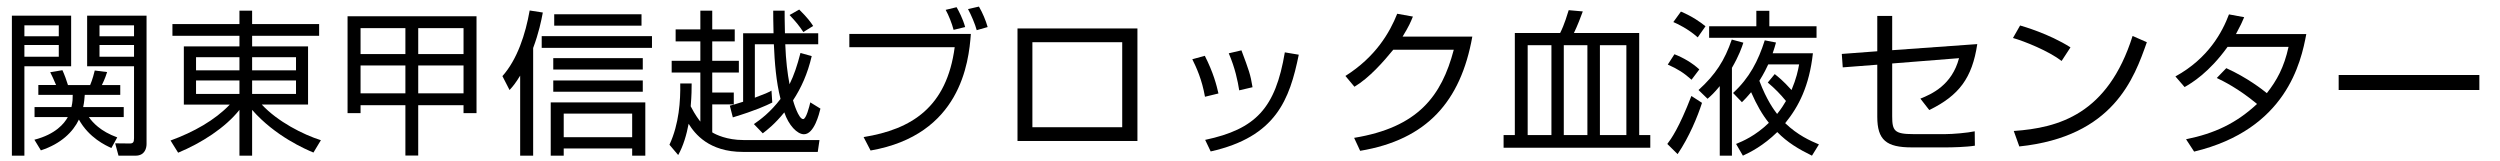
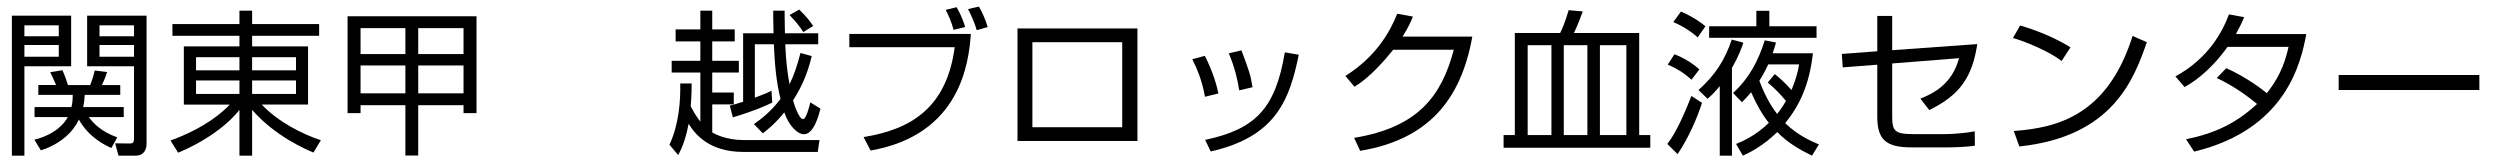
<svg xmlns="http://www.w3.org/2000/svg" version="1.1" id="B03_関東甲信越" x="0px" y="0px" viewBox="0 0 248 16" enable-background="new 0 0 248 16" xml:space="preserve">
  <g>
    <path d="M7.057,1.552v5.023H2.42v8.868H1.179V1.552H7.057z M5.831,2.513H2.42v1.085h3.411V2.513z M5.831,4.466H2.42v1.163h3.411   V4.466z M11.049,14.683c-0.55-0.248-2.216-1.007-3.222-2.821c-0.582,1.225-1.776,2.403-3.772,3.054l-0.644-1.055   c2.106-0.542,2.97-1.612,3.316-2.248h-3.3v-0.992h3.662c0.125-0.527,0.125-0.899,0.125-1.209H3.803V8.435h1.76   C5.312,7.846,5.202,7.598,4.982,7.164l1.21-0.201c0.188,0.403,0.44,1.085,0.55,1.473h2.201c0.22-0.496,0.424-1.287,0.456-1.442   l1.226,0.155c-0.047,0.155-0.22,0.698-0.519,1.287h1.823v0.977H8.408c-0.031,0.388-0.047,0.682-0.157,1.209h4.023v0.992H8.817   c0.362,0.527,1.147,1.411,2.813,2.015L11.049,14.683z M14.538,1.552V14.28c0,0.356-0.125,1.163-1.1,1.163h-1.682l-0.33-1.225   l1.446,0.015c0.314,0,0.424-0.108,0.424-0.511V6.575H8.644V1.552H14.538z M13.296,2.513H9.87v1.085h3.426V2.513z M13.296,4.466   H9.87v1.163h3.426V4.466z" />
    <path d="M31.659,3.552h-6.648v1.054h5.548v5.767H25.97c1.587,1.705,4.102,2.977,5.862,3.535l-0.739,1.225   c-0.739-0.31-3.772-1.597-6.083-4.232v4.542h-1.257V10.9c-1.414,1.783-3.772,3.287-6.082,4.248l-0.754-1.209   c2.294-0.837,4.4-2.015,5.878-3.565h-4.558V4.606h5.516V3.552h-6.648V2.389h6.648V1.056h1.257v1.333h6.648V3.552z M19.447,5.675   v1.303h4.306V5.675H19.447z M19.447,7.985v1.333h4.306V7.985H19.447z M29.364,5.675h-4.354v1.303h4.354V5.675z M29.364,7.985   h-4.354v1.333h4.354V7.985z" />
    <path d="M40.215,15.427v-4.992h-4.448v0.791h-1.289V1.614h12.793v9.612h-1.289v-0.791h-4.495v4.992H40.215z M35.767,2.792v2.574   h4.448V2.792H35.767z M35.767,6.497v2.76h4.448v-2.76H35.767z M41.488,2.792v2.574h4.495V2.792H41.488z M41.488,6.497v2.76h4.495   v-2.76H41.488z" />
-     <path d="M52.888,15.442H51.6V7.505c-0.487,0.791-0.739,1.085-1.053,1.426l-0.707-1.38c1.477-1.659,2.294-4.17,2.703-6.511   l1.305,0.202c-0.157,0.837-0.393,2-0.959,3.519V15.442z M64.676,4.746H53.737V3.583h10.939V4.746z M64.016,15.442h-1.305v-0.713   h-6.79v0.713h-1.289v-5.287h9.383V15.442z M63.764,6.9h-8.88V5.769h8.88V6.9z M63.764,9.102h-8.88V7.985h8.88V9.102z M63.638,2.544   h-8.66V1.412h8.66V2.544z M62.711,11.272h-6.79v2.341h6.79V11.272z" />
    <path d="M81.294,13.892l-0.173,1.178h-7.418c-3.379,0-4.778-1.798-5.391-2.791c-0.204,1.07-0.519,2.186-1.037,3.101l-0.865-1.023   c0.959-2.062,1.101-4.387,1.069-6.077h1.132c0,0.543,0,1.132-0.094,2.264c0.471,0.915,0.817,1.333,0.958,1.52V7.195H66.63V6.032   h2.845V4.11h-2.452V2.916h2.452v-1.86h1.179v1.86h2.232V4.11h-2.232v1.922h2.641v1.163h-2.641v1.984h2.138v1.178h-2.138v2.775   c0.346,0.217,1.462,0.76,3.081,0.76H81.294z M76.61,10.171c-0.628,0.31-1.619,0.775-3.913,1.473l-0.299-1.163   c0.314-0.078,0.393-0.093,1.32-0.388v-6.79h3.018c-0.032-1.302-0.032-1.736-0.032-2.248h1.132c0,0.465,0,0.946,0.031,2.248h3.301   v1.085h-3.269c0.063,1.659,0.22,2.899,0.424,3.969c0.44-0.899,0.754-1.814,1.084-3.101l1.116,0.31   c-0.409,1.752-1.038,3.147-1.854,4.388c0.031,0.124,0.534,1.86,1.006,1.86c0.298,0,0.613-1.24,0.707-1.659l1.006,0.62   c-0.125,0.527-0.628,2.542-1.634,2.542c-0.676,0-1.524-0.899-1.949-2.17c-0.974,1.194-1.713,1.752-2.137,2.078l-0.88-0.915   c0.676-0.465,1.65-1.194,2.641-2.496c-0.44-1.736-0.582-3.612-0.66-5.426h-1.886v5.302c1.084-0.403,1.273-0.496,1.65-0.698   L76.61,10.171z M79.691,3.18c-0.44-0.667-0.739-1.023-1.367-1.69l0.958-0.542c0.802,0.791,1.132,1.24,1.383,1.627L79.691,3.18z" />
    <path d="M96.309,3.366c-0.204,2.853-1.037,10.015-9.948,11.565l-0.692-1.333c4.794-0.775,8.251-2.977,9.037-8.915H84.254V3.366   H96.309z M94.596,2.962c-0.157-0.62-0.503-1.488-0.786-1.984l1.084-0.264c0.22,0.388,0.613,1.116,0.849,1.969L94.596,2.962z    M96.891,2.994c-0.142-0.558-0.566-1.55-0.864-2.093l1.084-0.248c0.361,0.62,0.676,1.364,0.864,2.031L96.891,2.994z" />
    <path d="M112.833,2.823v11.162h-11.897V2.823H112.833z M111.324,4.187h-8.911v8.434h8.911V4.187z" />
    <path d="M119.534,9.598c-0.298-1.705-0.849-2.899-1.257-3.721l1.241-0.341c0.849,1.674,1.163,2.899,1.352,3.736L119.534,9.598z    M119.551,13.876c5.029-1.069,6.978-3.147,7.904-8.682l1.383,0.232c-0.91,4.45-2.246,8.139-8.738,9.597L119.551,13.876z    M122.93,8.962c-0.143-0.915-0.409-2.217-1.037-3.674l1.257-0.294c0.738,1.969,0.896,2.387,1.101,3.658L122.93,8.962z" />
    <path d="M146.054,3.629c-1.147,6.434-4.511,10.231-11.128,11.333l-0.597-1.287c6.334-1.039,8.676-4.14,9.886-8.744h-6.004   c-0.959,1.179-2.373,2.791-3.851,3.674l-0.896-1.07c3.002-1.891,4.4-4.31,5.139-6.17l1.557,0.279   c-0.236,0.573-0.377,0.93-1.021,1.984H146.054z" />
    <path d="M163.709,14.652h-14.553v-1.256h1.115V3.272h4.495c0.425-0.822,0.755-1.969,0.849-2.263l1.398,0.124   c-0.188,0.527-0.534,1.426-0.88,2.139h6.476v10.124h1.1V14.652z M151.545,4.482v8.914h2.357V4.482H151.545z M155.128,4.482v8.914   h2.342V4.482H155.128z M158.711,4.482v8.914h2.625V4.482H158.711z" />
    <path d="M168.839,10.203c-0.425,1.333-1.272,3.395-2.421,5.085l-1.021-1.008c0.377-0.496,1.164-1.582,2.389-4.76L168.839,10.203z    M167.801,7.908c-0.754-0.667-1.319-1.039-2.357-1.503l0.66-1.023c0.881,0.341,1.761,0.853,2.469,1.504L167.801,7.908z    M168.414,3.707c-0.975-0.868-2.027-1.349-2.42-1.519l0.754-1.039c1.132,0.48,1.949,1.054,2.437,1.457L168.414,3.707z    M172.941,4.234c-0.158,0.48-0.425,1.271-1.133,2.496v8.712H170.6V8.543c-0.566,0.682-0.834,0.93-1.211,1.256l-0.896-0.868   c1.697-1.535,2.593-2.945,3.3-5.007L172.941,4.234z M174.229,2.606V1.071h1.289v1.535h4.683v1.147h-10.655V2.606H174.229z    M179.84,5.288c-0.361,3.24-1.398,5.271-2.75,6.93c1.242,1.194,2.499,1.752,3.348,2.108l-0.691,1.116   c-1.305-0.636-2.451-1.318-3.441-2.341c-1.399,1.364-2.672,2-3.411,2.341l-0.676-1.163c0.676-0.279,1.901-0.791,3.253-2.093   c-0.66-0.822-1.21-1.783-1.76-3.039c-0.393,0.465-0.613,0.698-0.912,0.992l-0.879-0.915c1.634-1.503,2.498-3.193,3.143-5.224   l1.115,0.217c-0.094,0.356-0.172,0.604-0.33,1.07H179.84z M176.053,7.35c0.33,0.263,0.801,0.62,1.666,1.581   c0.487-1.163,0.645-1.938,0.754-2.542h-3.064c-0.109,0.248-0.439,0.93-0.88,1.628c0.738,1.953,1.478,2.915,1.761,3.287   c0.424-0.527,0.66-0.915,0.879-1.287c-0.533-0.651-1.084-1.225-1.807-1.829L176.053,7.35z" />
    <path d="M196.145,4.374c-0.503,3.364-1.808,5.1-4.762,6.542l-0.881-1.132c1.116-0.449,3.128-1.333,3.835-4.015l-6.632,0.527v5.225   c0,1.458,0.22,1.783,2.105,1.783h3.175c0.739,0,2.185-0.124,2.907-0.279l0.016,1.426c-0.848,0.14-2.311,0.17-2.813,0.17h-3.442   c-2.53,0-3.427-0.729-3.427-3.039V6.419l-3.426,0.264l-0.094-1.333l3.52-0.264V1.583h1.479v3.396L196.145,4.374z" />
    <path d="M204.512,6.047c-1.289-0.992-3.678-1.953-4.825-2.279l0.707-1.24c0.268,0.078,2.845,0.806,4.998,2.17L204.512,6.047z    M199.766,12.993c4.432-0.31,9.335-1.643,11.787-9.426l1.414,0.62c-1.258,3.566-3.301,9.364-12.652,10.341L199.766,12.993z" />
    <path d="M220.847,6.761c2.06,0.93,3.615,2.139,4.023,2.48c0.99-1.256,1.714-2.574,2.153-4.589h-6.051   c-1.839,2.558-3.552,3.581-4.26,3.984l-0.911-1.054c3.284-1.798,4.668-4.434,5.313-6.155l1.509,0.279   c-0.173,0.419-0.377,0.868-0.817,1.675h6.978c-0.518,2.775-1.964,9.457-11.127,11.658l-0.801-1.225   c2.828-0.574,4.981-1.581,7.041-3.503c-1.871-1.55-3.348-2.264-3.992-2.574L220.847,6.761z" />
    <path d="M245.952,7.443v1.488h-13.956V7.443H245.952z" />
  </g>
  <g>
</g>
  <g>
</g>
  <g>
</g>
  <g>
</g>
  <g>
</g>
  <g>
</g>
  <g>
</g>
  <g>
</g>
  <g>
</g>
  <g>
</g>
  <g>
</g>
  <g>
</g>
  <g>
</g>
  <g>
</g>
  <g>
</g>
</svg>